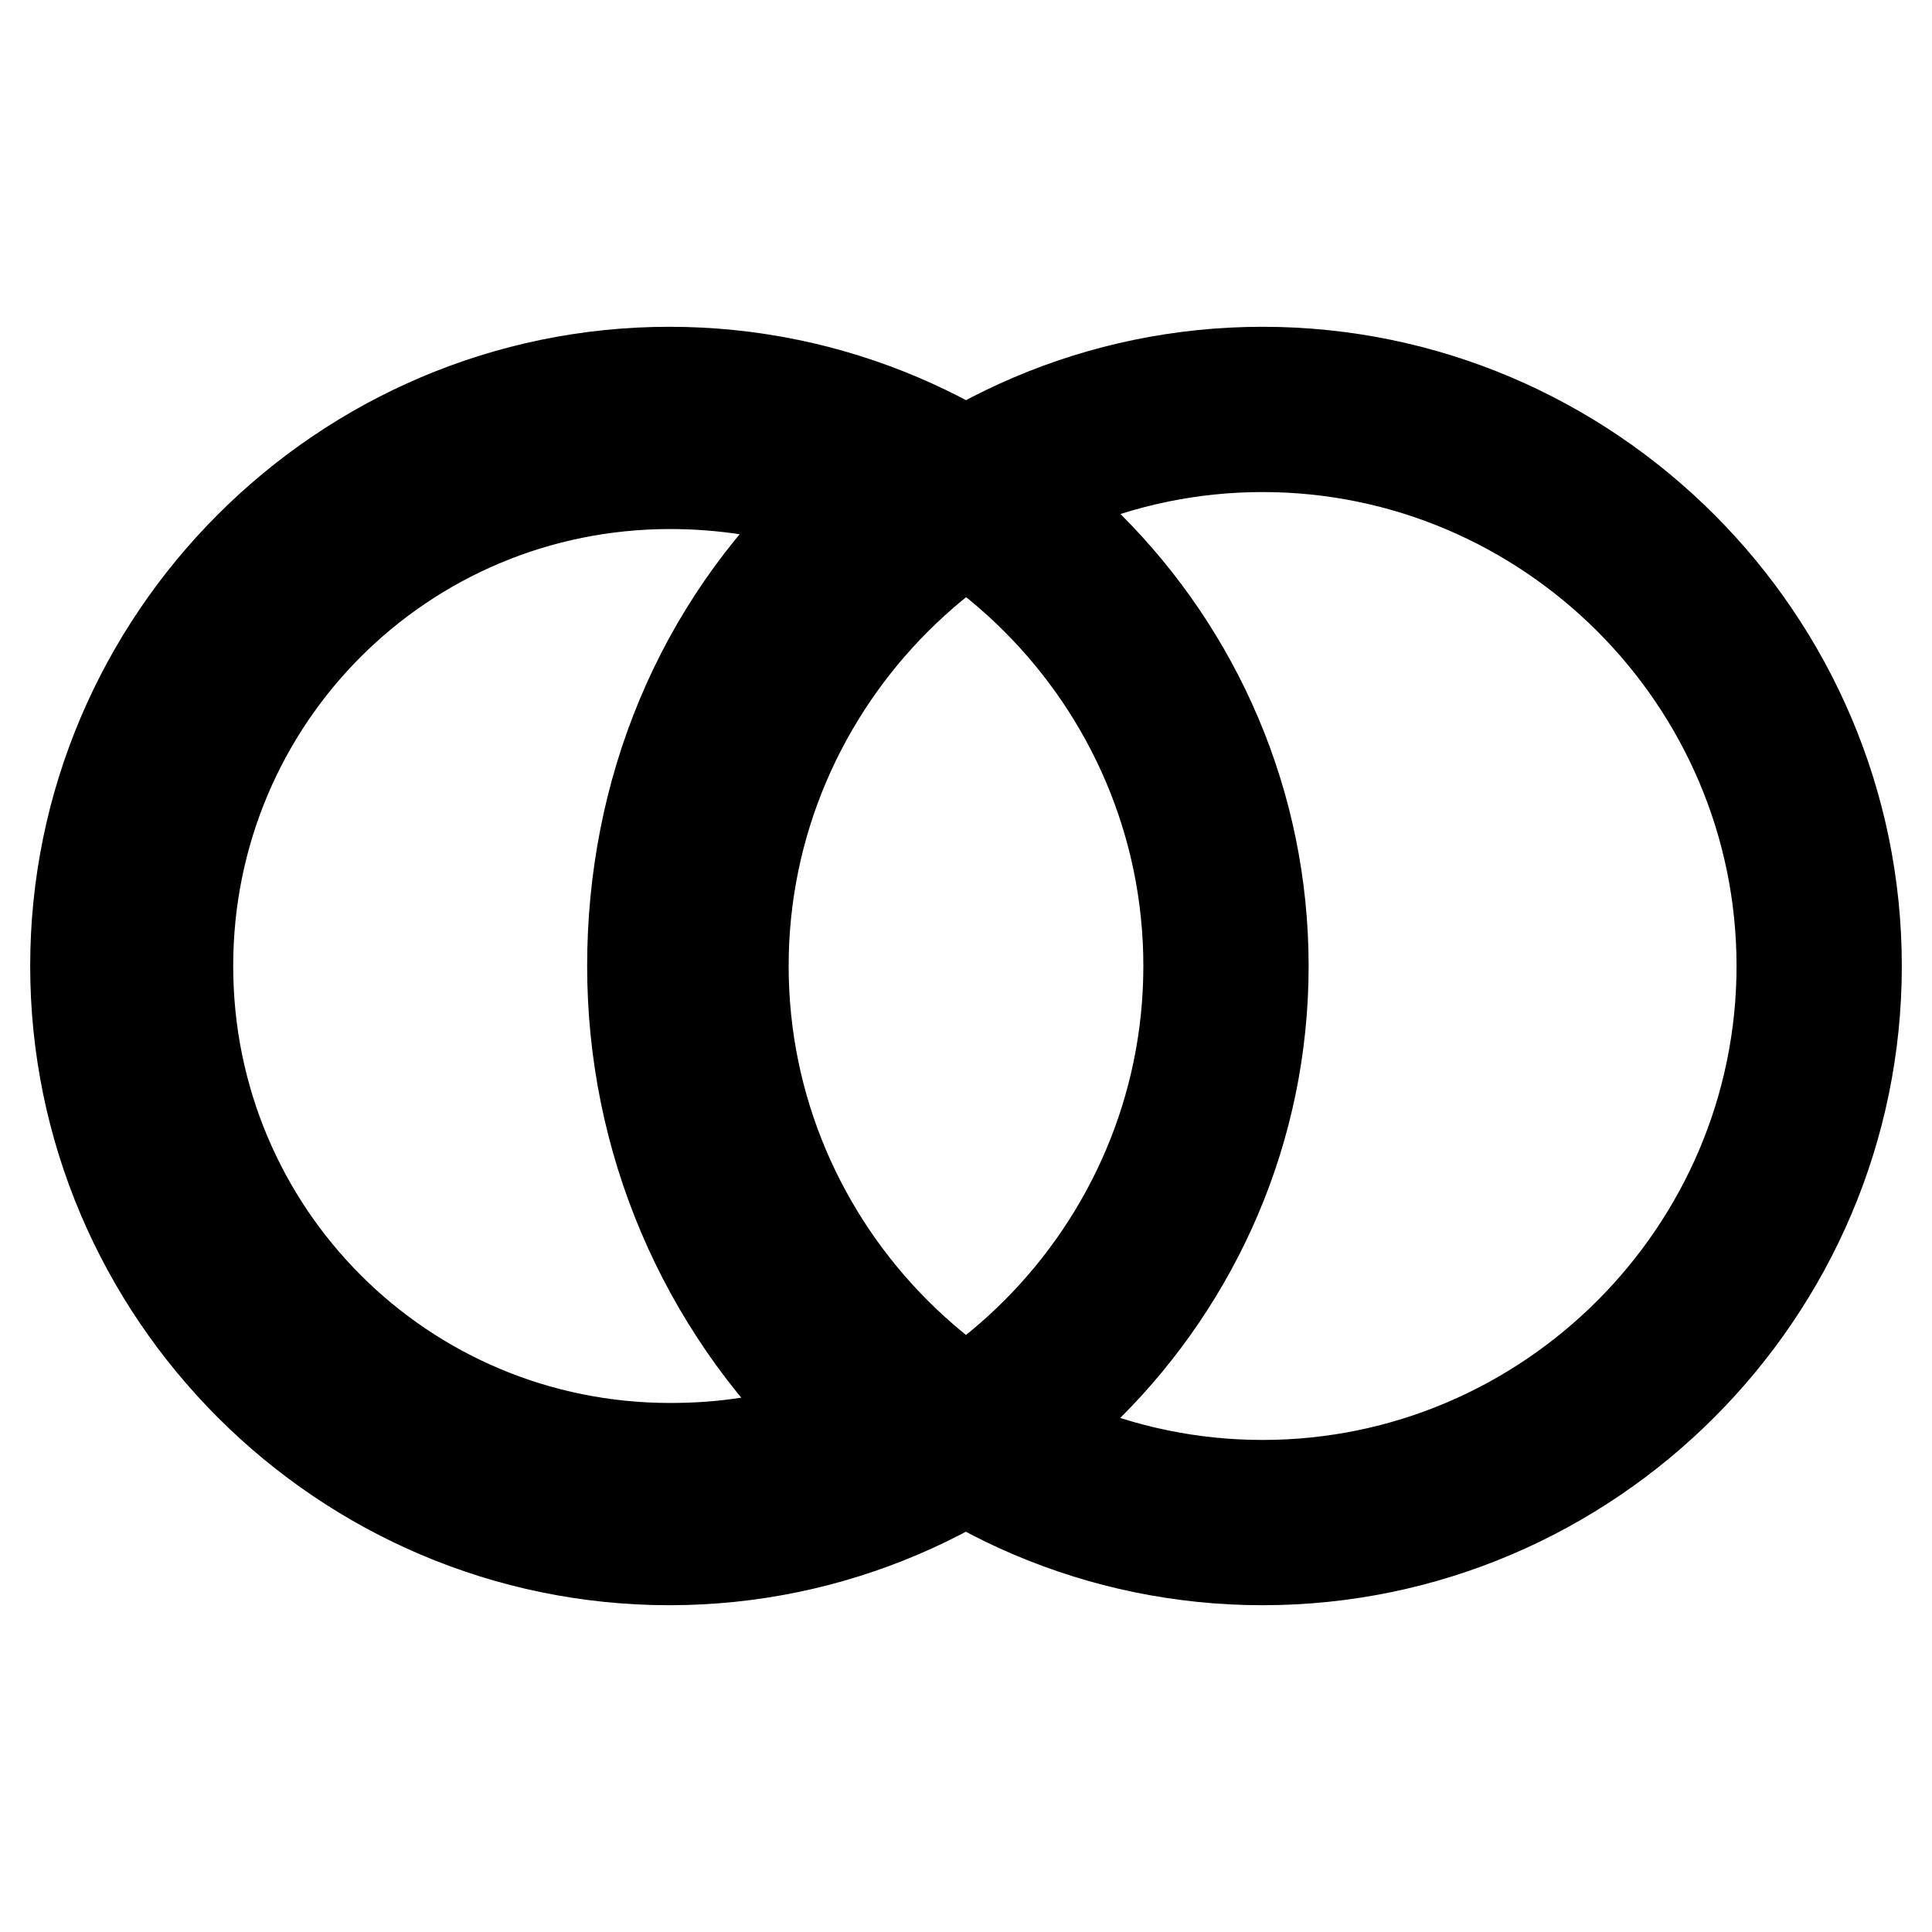
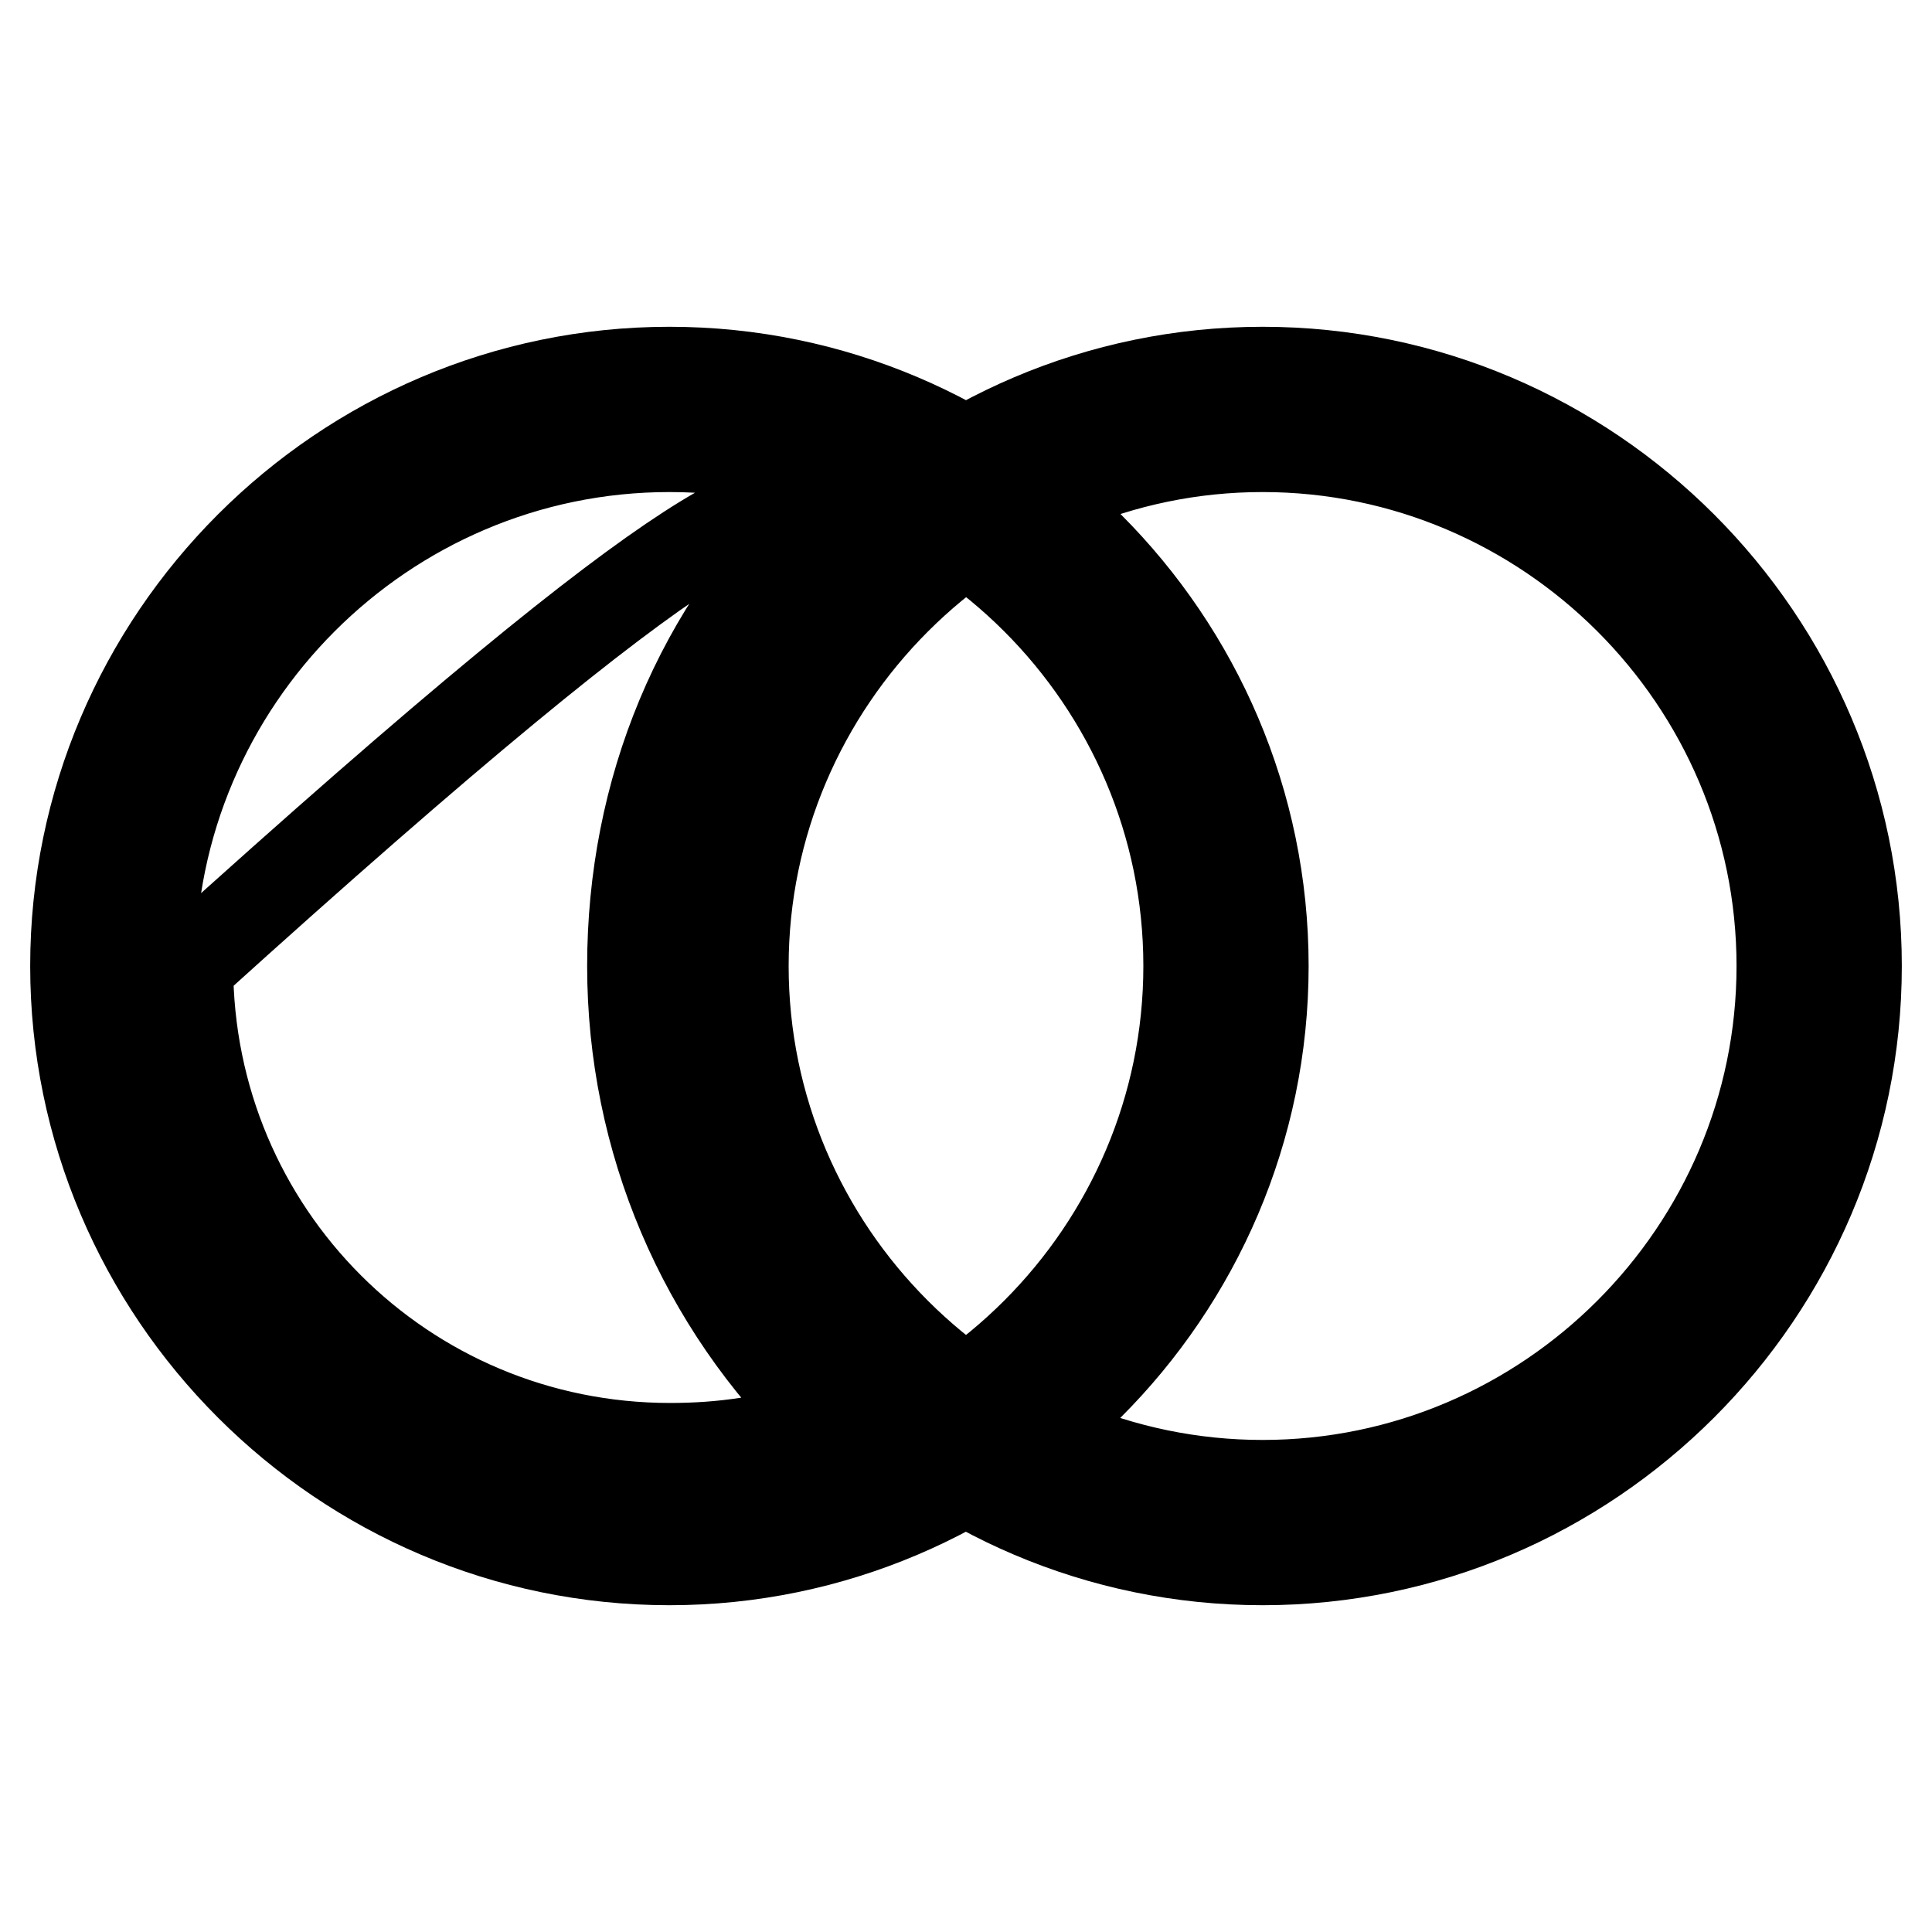
<svg xmlns="http://www.w3.org/2000/svg" version="1.1" x="0px" y="0px" viewBox="0 0 256 256" enable-background="new 0 0 256 256" xml:space="preserve">
  <g>
-     <path stroke-width="12" fill-opacity="0" stroke="#000000" d="M88.7,206.7C45.4,206.7,10,171.3,10,128s35.4-78.7,78.7-78.7c43.3,0,78.7,35.4,78.7,78.7 S131.9,206.7,88.7,206.7z M88.7,196.8c37.9,0,68.8-31,68.8-68.8c0-37.9-31-68.8-68.8-68.8c-37.9,0-68.8,31-68.8,68.8 C19.8,165.9,50.8,196.8,88.7,196.8z M167.3,206.7c-43.3,0-78.7-35.4-78.7-78.7s35.4-78.7,78.7-78.7c43.3,0,78.7,35.4,78.7,78.7 S210.6,206.7,167.3,206.7z M167.3,196.8c37.9,0,68.8-31,68.8-68.8c0-37.9-31-68.8-68.8-68.8s-68.8,31-68.8,68.8 C98.5,165.9,129.5,196.8,167.3,196.8z M109.3,67.5C92.6,83.3,83.8,104.9,83.8,128c0,23.1,9.3,44.7,25.6,60.5 c-6.9,2.5-13.8,3.4-20.6,3.4c-35.4,0-63.9-28.5-63.9-63.9c0-35.4,28.5-63.9,63.9-63.9C95.5,64.1,102.9,65.1,109.3,67.5z" />
+     <path stroke-width="12" fill-opacity="0" stroke="#000000" d="M88.7,206.7C45.4,206.7,10,171.3,10,128s35.4-78.7,78.7-78.7c43.3,0,78.7,35.4,78.7,78.7 S131.9,206.7,88.7,206.7z M88.7,196.8c37.9,0,68.8-31,68.8-68.8c0-37.9-31-68.8-68.8-68.8c-37.9,0-68.8,31-68.8,68.8 C19.8,165.9,50.8,196.8,88.7,196.8z M167.3,206.7c-43.3,0-78.7-35.4-78.7-78.7s35.4-78.7,78.7-78.7c43.3,0,78.7,35.4,78.7,78.7 S210.6,206.7,167.3,206.7z M167.3,196.8c37.9,0,68.8-31,68.8-68.8c0-37.9-31-68.8-68.8-68.8s-68.8,31-68.8,68.8 C98.5,165.9,129.5,196.8,167.3,196.8z M109.3,67.5C92.6,83.3,83.8,104.9,83.8,128c0,23.1,9.3,44.7,25.6,60.5 c-6.9,2.5-13.8,3.4-20.6,3.4c-35.4,0-63.9-28.5-63.9-63.9C95.5,64.1,102.9,65.1,109.3,67.5z" />
  </g>
</svg>